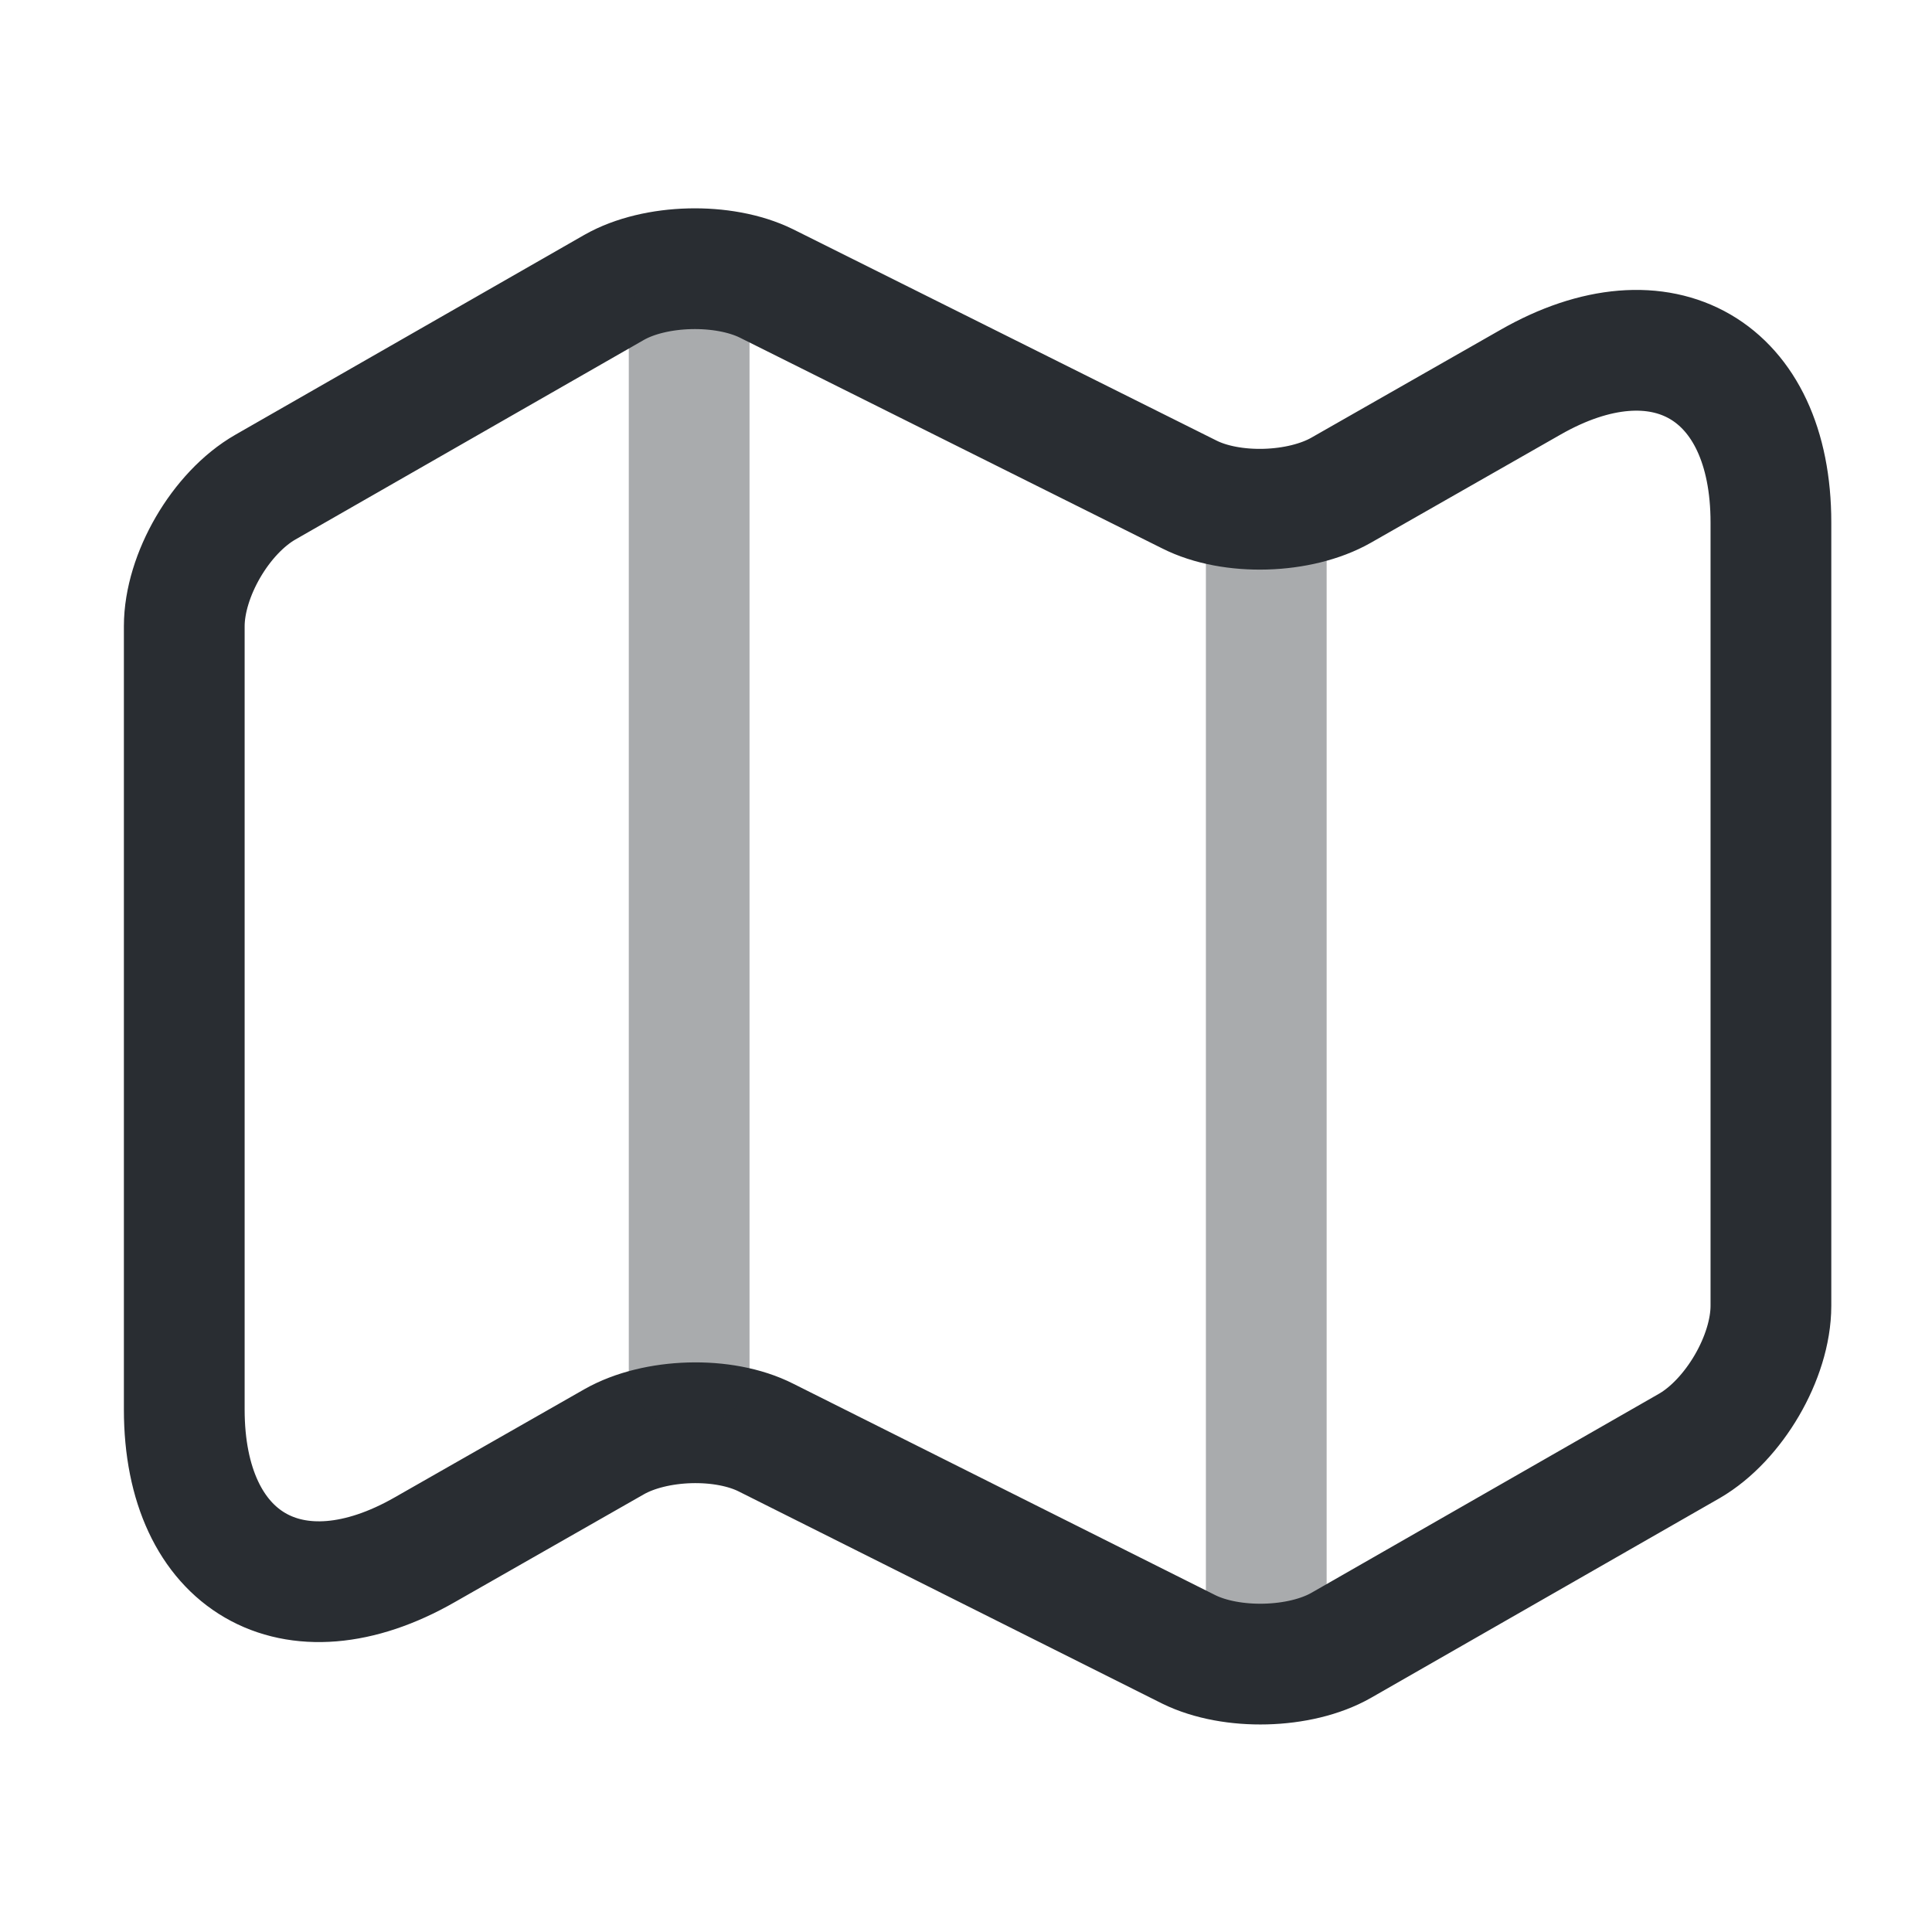
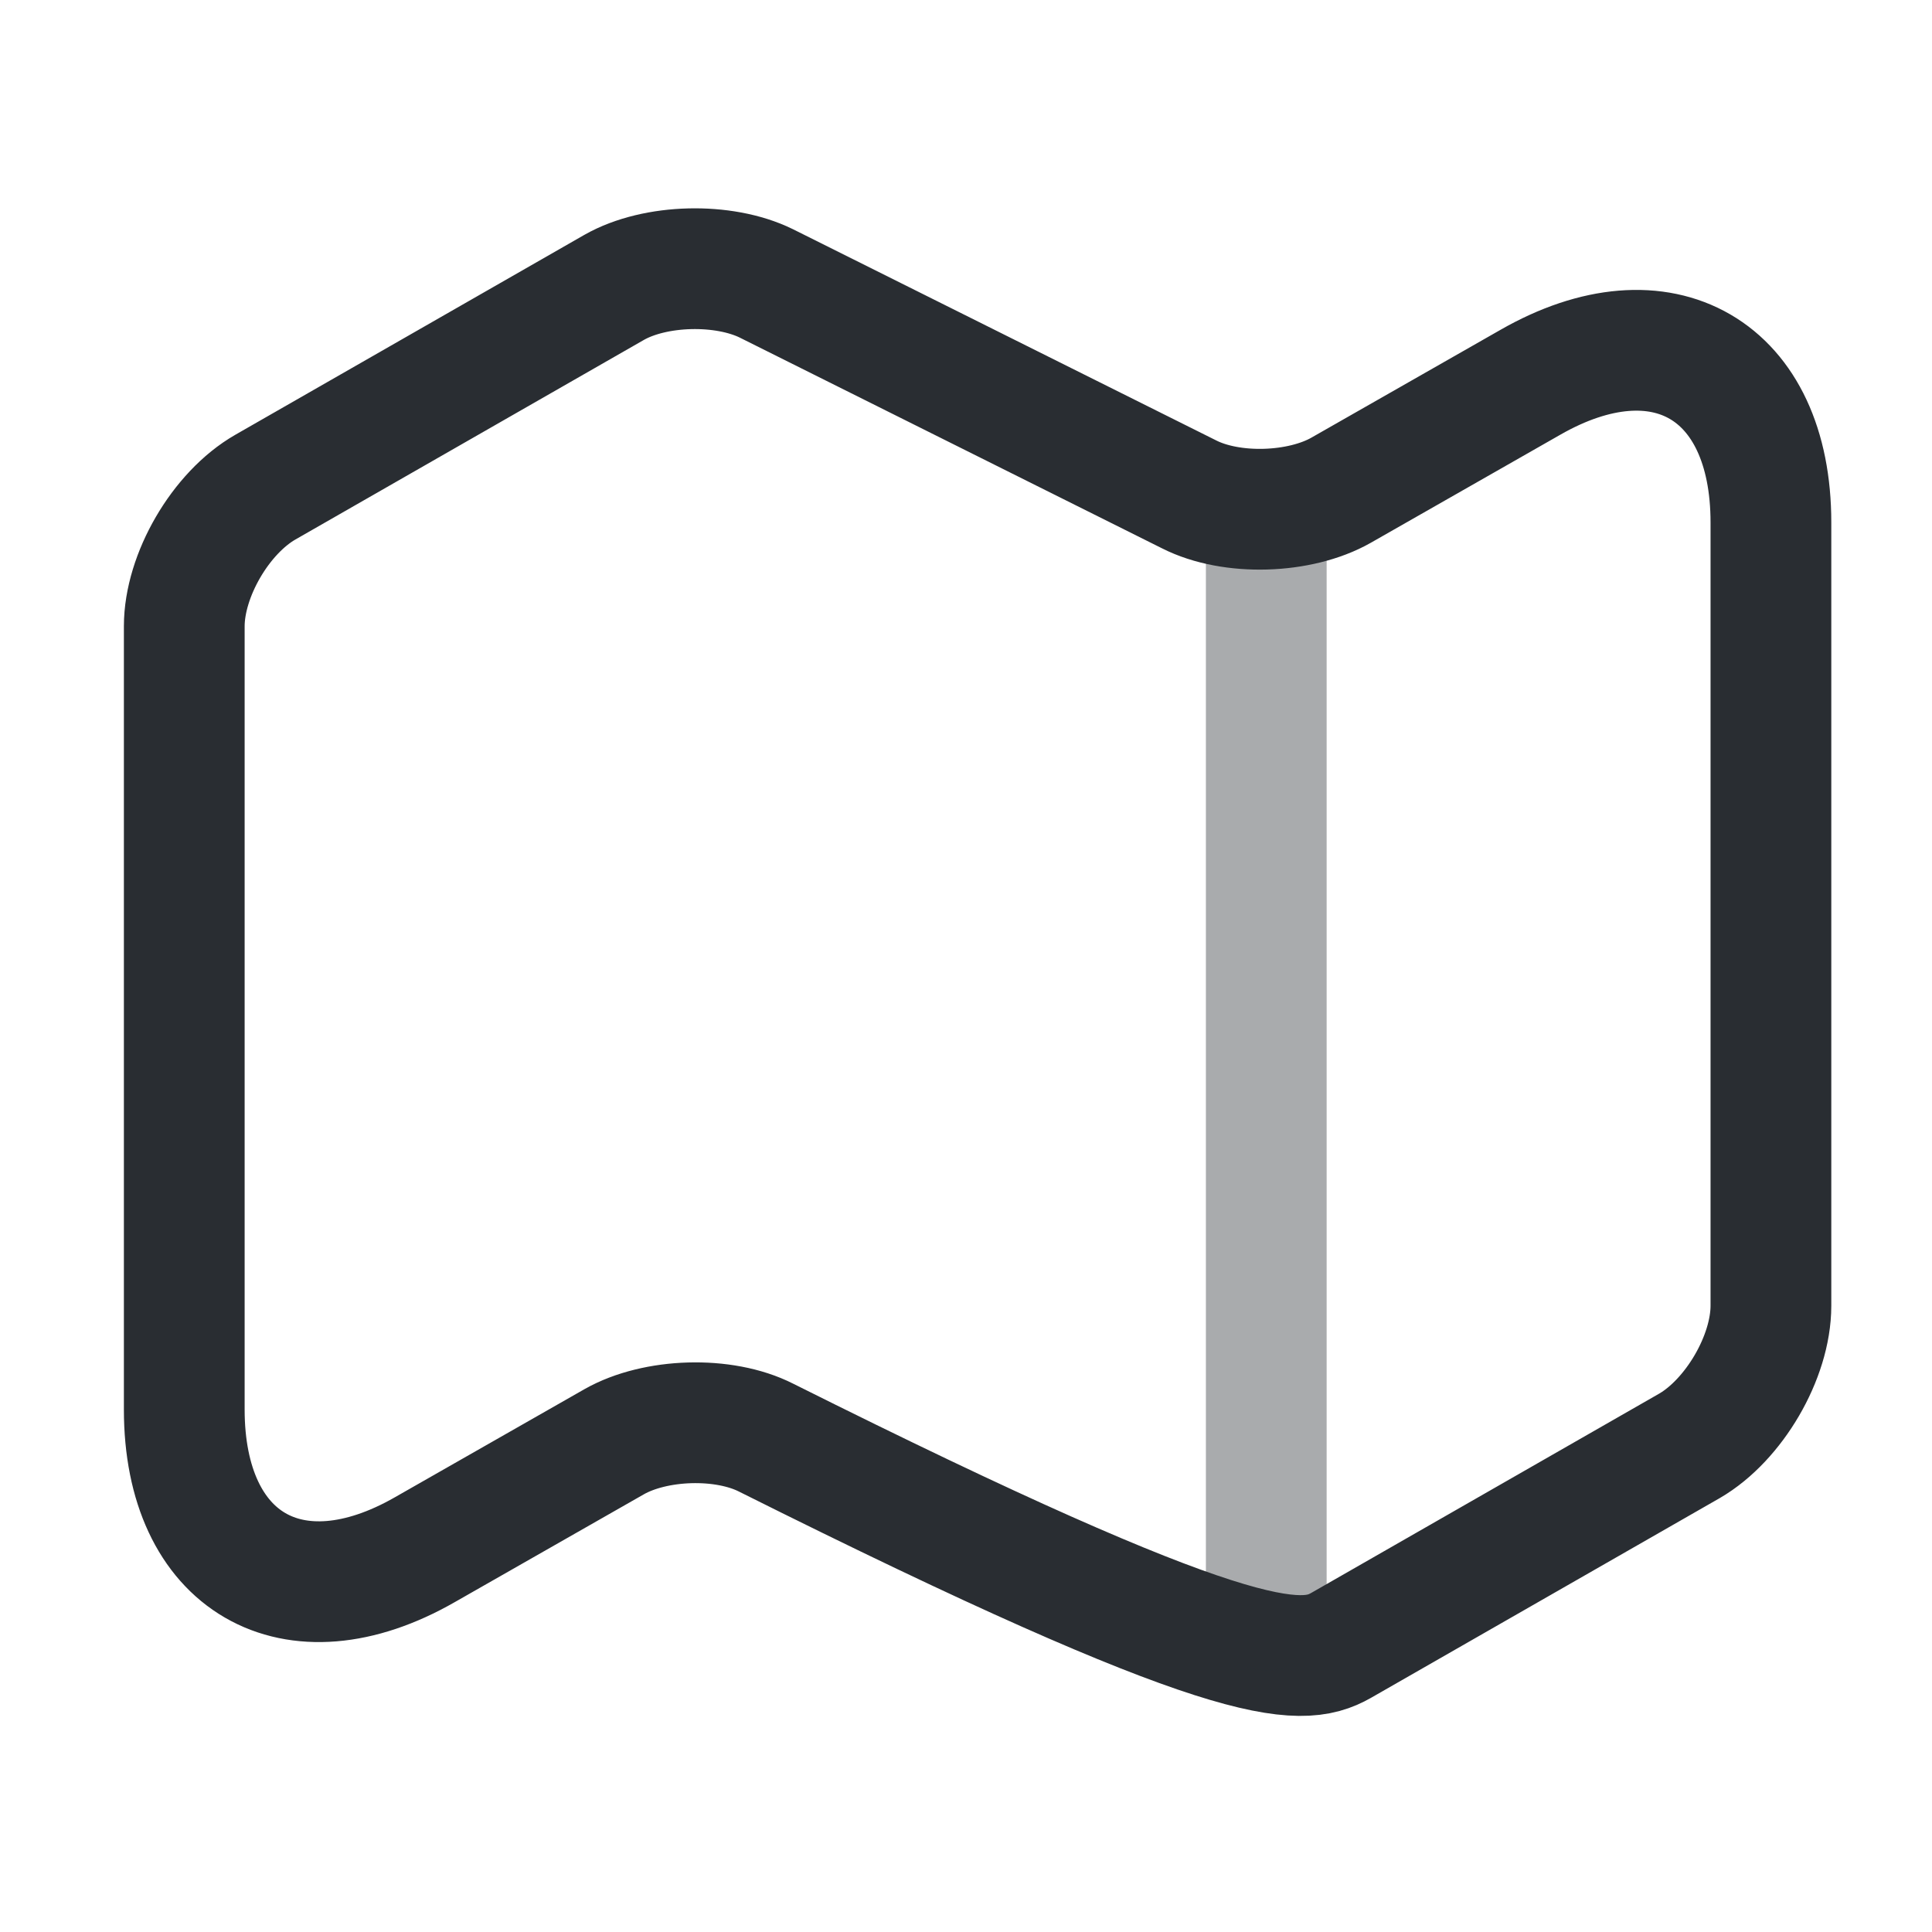
<svg xmlns="http://www.w3.org/2000/svg" width="24" height="24" viewBox="0 0 24 24" fill="none">
-   <path d="M2.289 7.78V17.51C2.289 19.41 3.639 20.19 5.279 19.25L7.629 17.91C8.139 17.62 8.989 17.59 9.519 17.86L14.769 20.49C15.299 20.75 16.149 20.73 16.659 20.44L20.989 17.96C21.539 17.64 21.999 16.86 21.999 16.22V6.49C21.999 4.59 20.649 3.81 19.009 4.75L16.659 6.09C16.149 6.38 15.299 6.41 14.769 6.14L9.519 3.52C8.989 3.26 8.139 3.28 7.629 3.57L3.299 6.05C2.739 6.37 2.289 7.15 2.289 7.78Z" stroke="#292D32" stroke-width="1.5" stroke-linecap="round" stroke-linejoin="round" />
-   <path opacity="0.4" d="M8.561 4V17" stroke="#292D32" stroke-width="1.5" stroke-linecap="round" stroke-linejoin="round" />
+   <path d="M2.289 7.78V17.51C2.289 19.41 3.639 20.19 5.279 19.25L7.629 17.91C8.139 17.62 8.989 17.59 9.519 17.86C15.299 20.75 16.149 20.73 16.659 20.44L20.989 17.96C21.539 17.64 21.999 16.86 21.999 16.22V6.49C21.999 4.59 20.649 3.81 19.009 4.75L16.659 6.09C16.149 6.38 15.299 6.41 14.769 6.14L9.519 3.52C8.989 3.26 8.139 3.28 7.629 3.57L3.299 6.05C2.739 6.37 2.289 7.15 2.289 7.78Z" stroke="#292D32" stroke-width="1.5" stroke-linecap="round" stroke-linejoin="round" />
  <path opacity="0.4" d="M15.73 6.62V20" stroke="#292D32" stroke-width="1.5" stroke-linecap="round" stroke-linejoin="round" />
</svg>